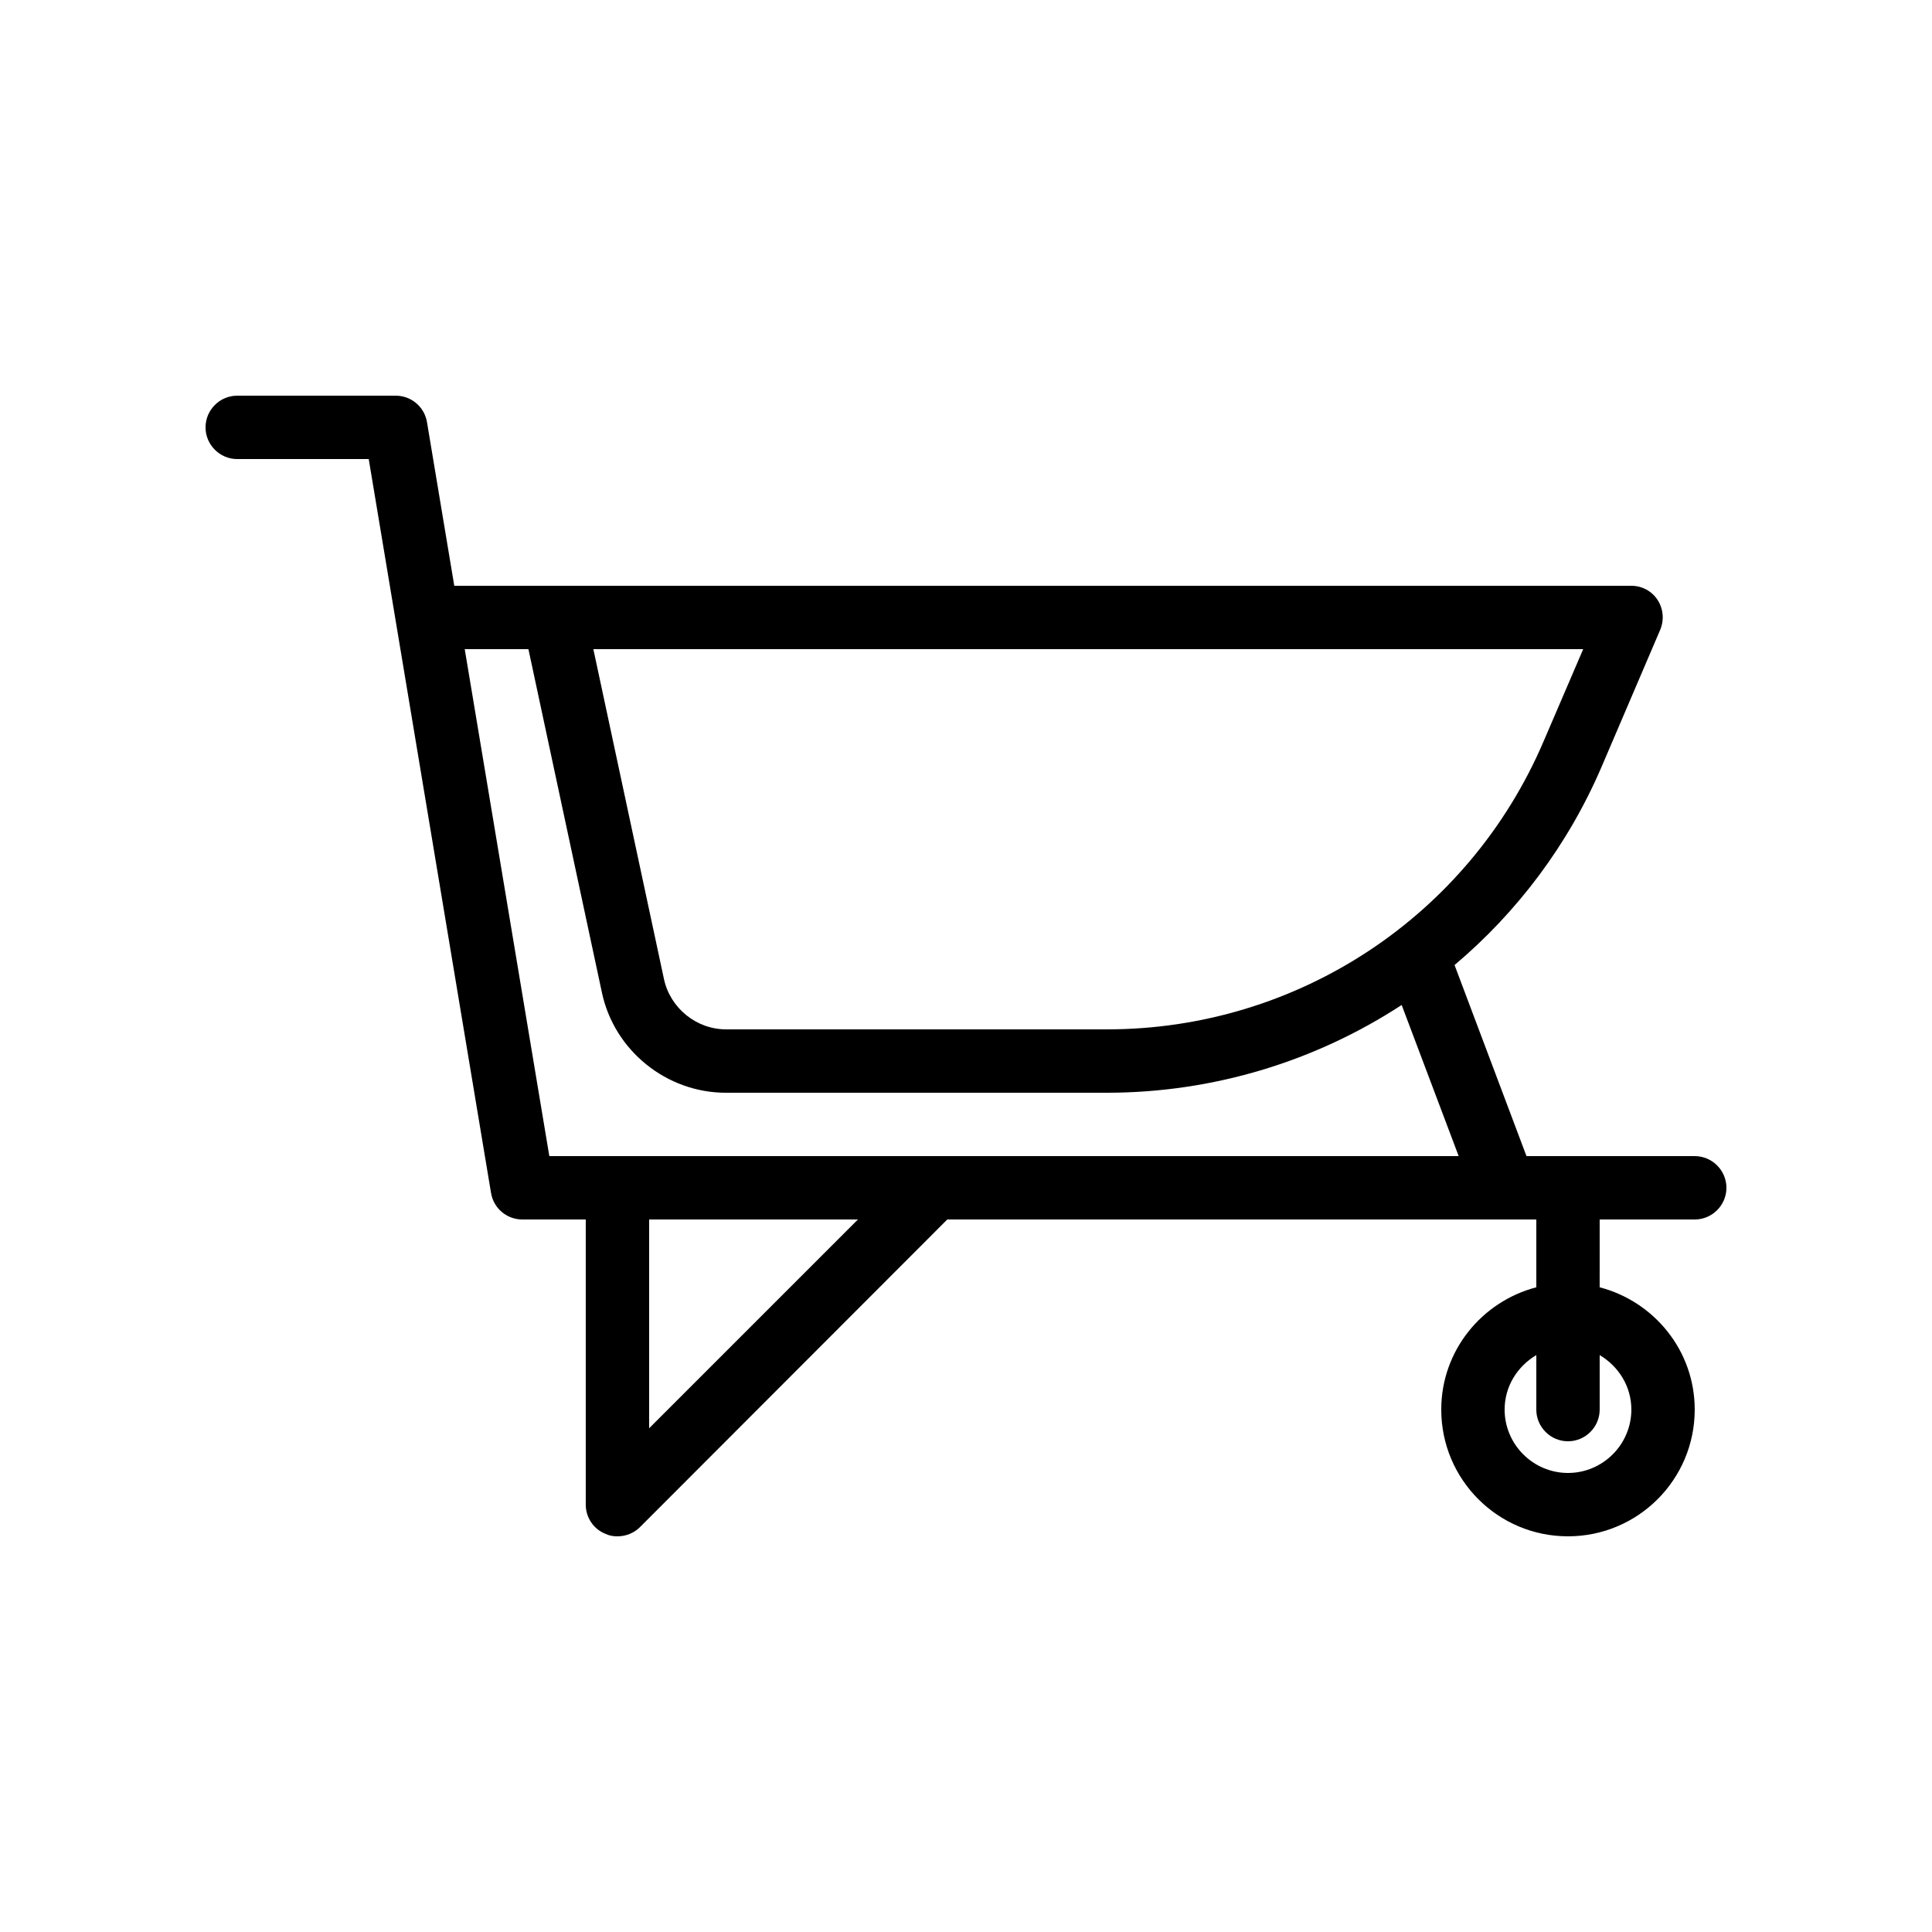
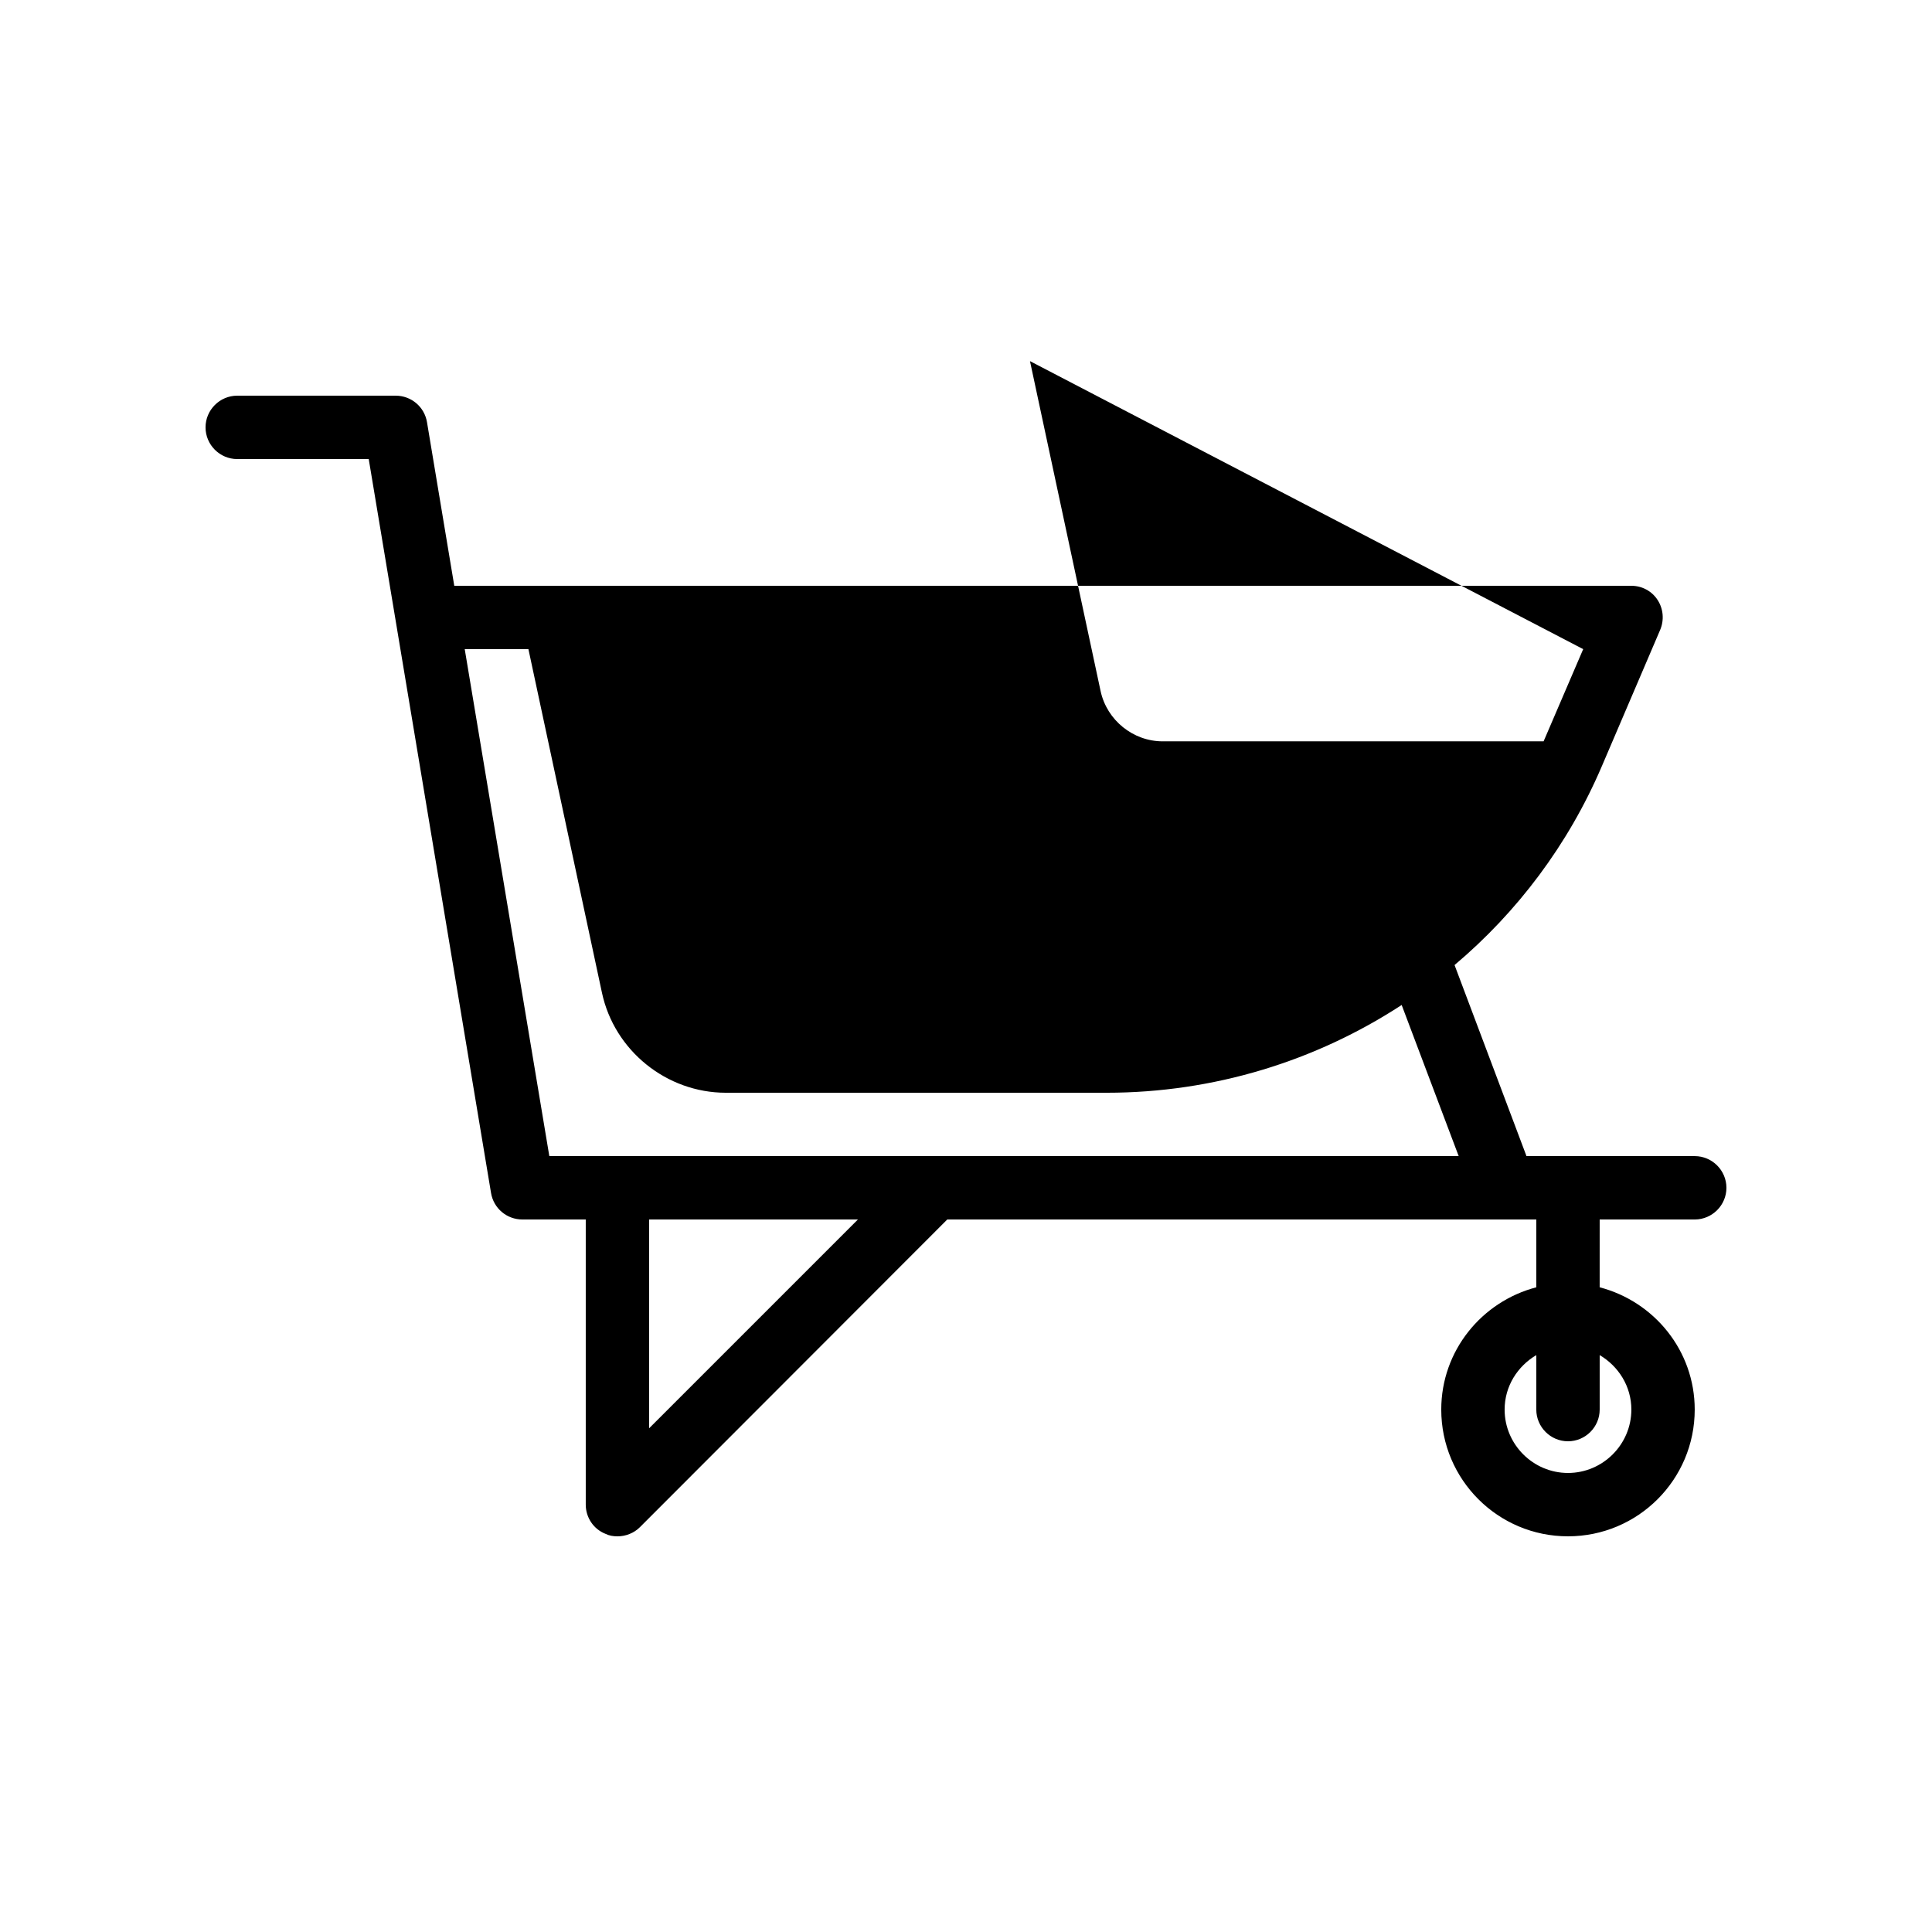
<svg xmlns="http://www.w3.org/2000/svg" fill="#000000" width="800px" height="800px" version="1.1" viewBox="144 144 512 512">
-   <path d="m593.12 450.38h-44.586l-19.062-50.633c16.625-14.023 30.145-31.906 39.047-52.73l15.449-36.105c1.09-2.602 0.84-5.543-0.672-7.894s-4.113-3.777-6.969-3.777h-311.94l-7.223-43.328c-0.672-4.117-4.199-7.055-8.312-7.055h-41.984c-4.617 0-8.398 3.777-8.398 8.398 0 4.617 3.777 8.398 8.398 8.398h34.848l32.41 194.47c0.672 4.113 4.199 7.051 8.312 7.051h16.793v75.57c0 3.359 2.016 6.465 5.207 7.727 1.008 0.504 2.102 0.672 3.191 0.672 2.184 0 4.367-0.84 5.961-2.434l81.449-81.535h156.1v17.969c-14.441 3.777-25.191 16.793-25.191 32.41 0 18.559 15.031 33.586 33.586 33.586 18.559 0 33.586-15.031 33.586-33.586 0-15.617-10.746-28.633-25.191-32.41l0.004-17.969h25.191c4.617 0 8.398-3.777 8.398-8.398 0-4.617-3.781-8.395-8.398-8.395zm-29.555-134.35-10.496 24.434c-19.816 46.352-65.246 76.328-115.71 76.328h-100.93c-7.894 0-14.777-5.625-16.457-13.266l-18.727-87.496zm-247.54 206.48v-55.336h55.336zm-26.449-72.129-22.418-134.35h16.879l19.48 91.023c3.273 15.367 17.129 26.535 32.832 26.535h100.93c28.383 0 55.418-8.398 78.176-23.258l15.113 40.055zm286.75 67.176c0 9.238-7.559 16.793-16.793 16.793-9.238 0-16.793-7.559-16.793-16.793 0-6.215 3.441-11.504 8.398-14.441l-0.004 14.441c0 4.617 3.777 8.398 8.398 8.398 4.617 0 8.398-3.777 8.398-8.398v-14.441c4.953 2.938 8.395 8.227 8.395 14.441z" />
+   <path d="m593.12 450.38h-44.586l-19.062-50.633c16.625-14.023 30.145-31.906 39.047-52.73l15.449-36.105c1.09-2.602 0.84-5.543-0.672-7.894s-4.113-3.777-6.969-3.777h-311.94l-7.223-43.328c-0.672-4.117-4.199-7.055-8.312-7.055h-41.984c-4.617 0-8.398 3.777-8.398 8.398 0 4.617 3.777 8.398 8.398 8.398h34.848l32.41 194.47c0.672 4.113 4.199 7.051 8.312 7.051h16.793v75.57c0 3.359 2.016 6.465 5.207 7.727 1.008 0.504 2.102 0.672 3.191 0.672 2.184 0 4.367-0.84 5.961-2.434l81.449-81.535h156.1v17.969c-14.441 3.777-25.191 16.793-25.191 32.41 0 18.559 15.031 33.586 33.586 33.586 18.559 0 33.586-15.031 33.586-33.586 0-15.617-10.746-28.633-25.191-32.41l0.004-17.969h25.191c4.617 0 8.398-3.777 8.398-8.398 0-4.617-3.781-8.395-8.398-8.395zm-29.555-134.35-10.496 24.434h-100.93c-7.894 0-14.777-5.625-16.457-13.266l-18.727-87.496zm-247.54 206.48v-55.336h55.336zm-26.449-72.129-22.418-134.35h16.879l19.48 91.023c3.273 15.367 17.129 26.535 32.832 26.535h100.93c28.383 0 55.418-8.398 78.176-23.258l15.113 40.055zm286.75 67.176c0 9.238-7.559 16.793-16.793 16.793-9.238 0-16.793-7.559-16.793-16.793 0-6.215 3.441-11.504 8.398-14.441l-0.004 14.441c0 4.617 3.777 8.398 8.398 8.398 4.617 0 8.398-3.777 8.398-8.398v-14.441c4.953 2.938 8.395 8.227 8.395 14.441z" />
</svg>